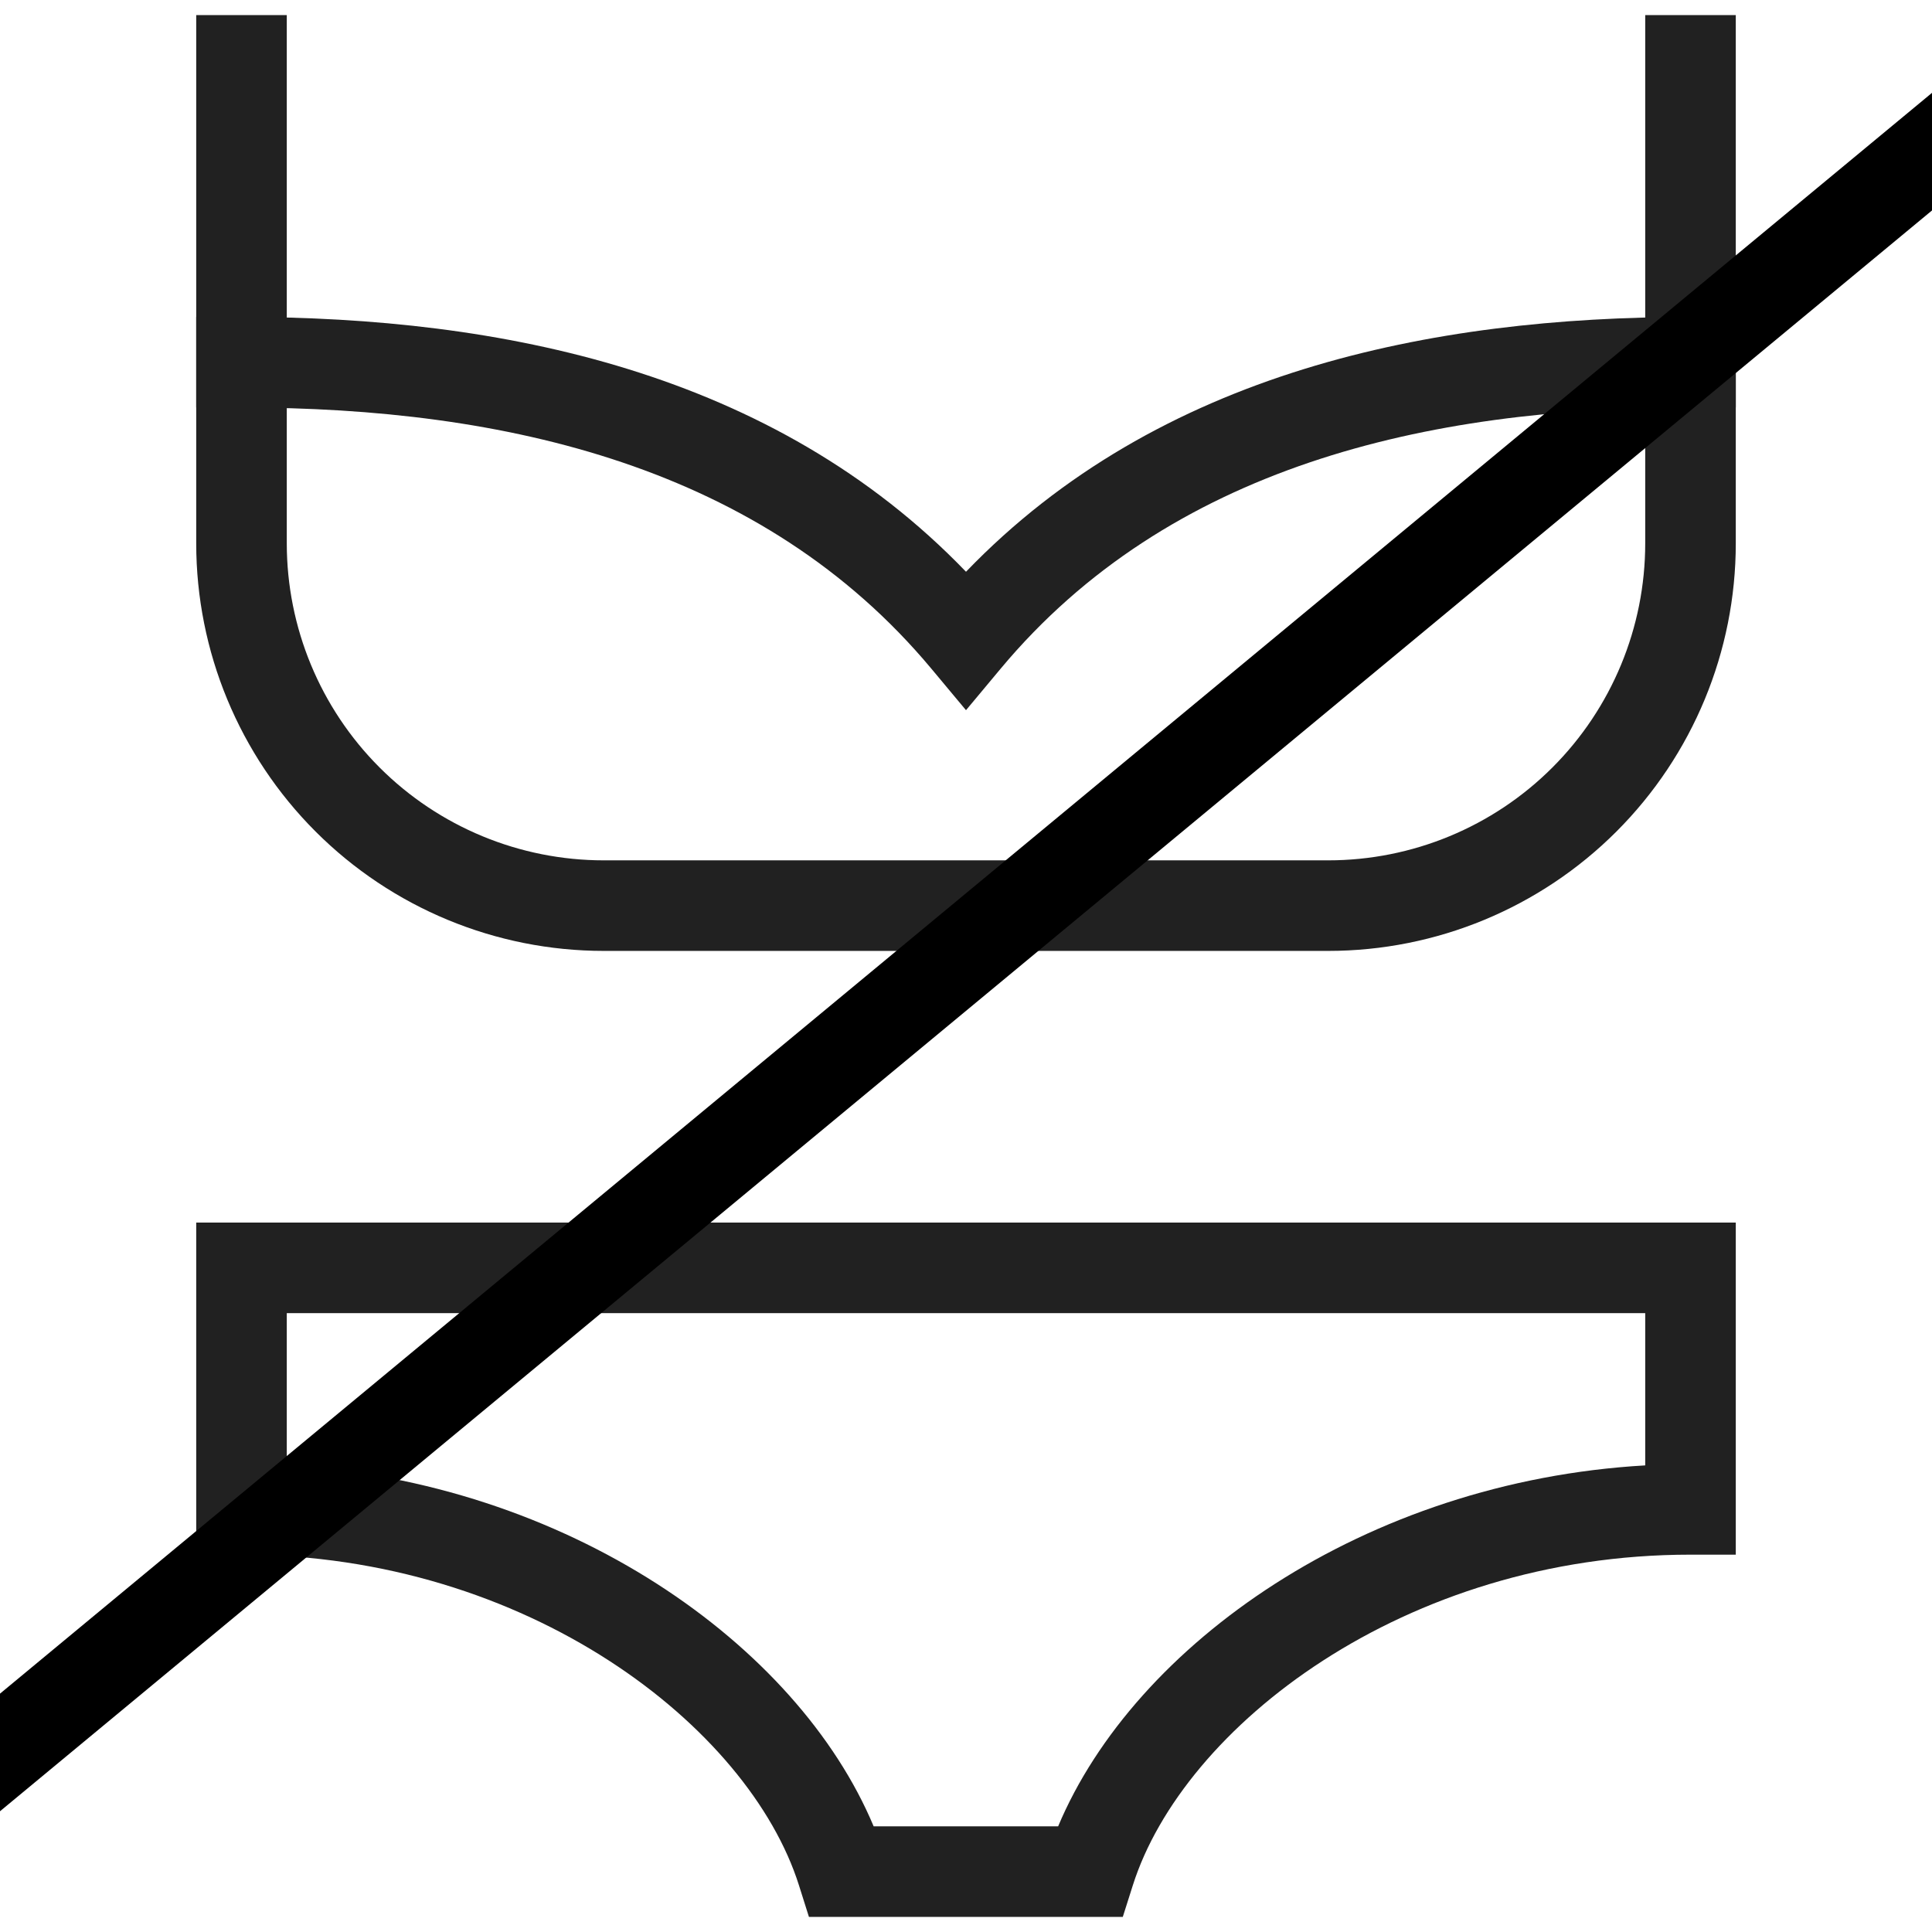
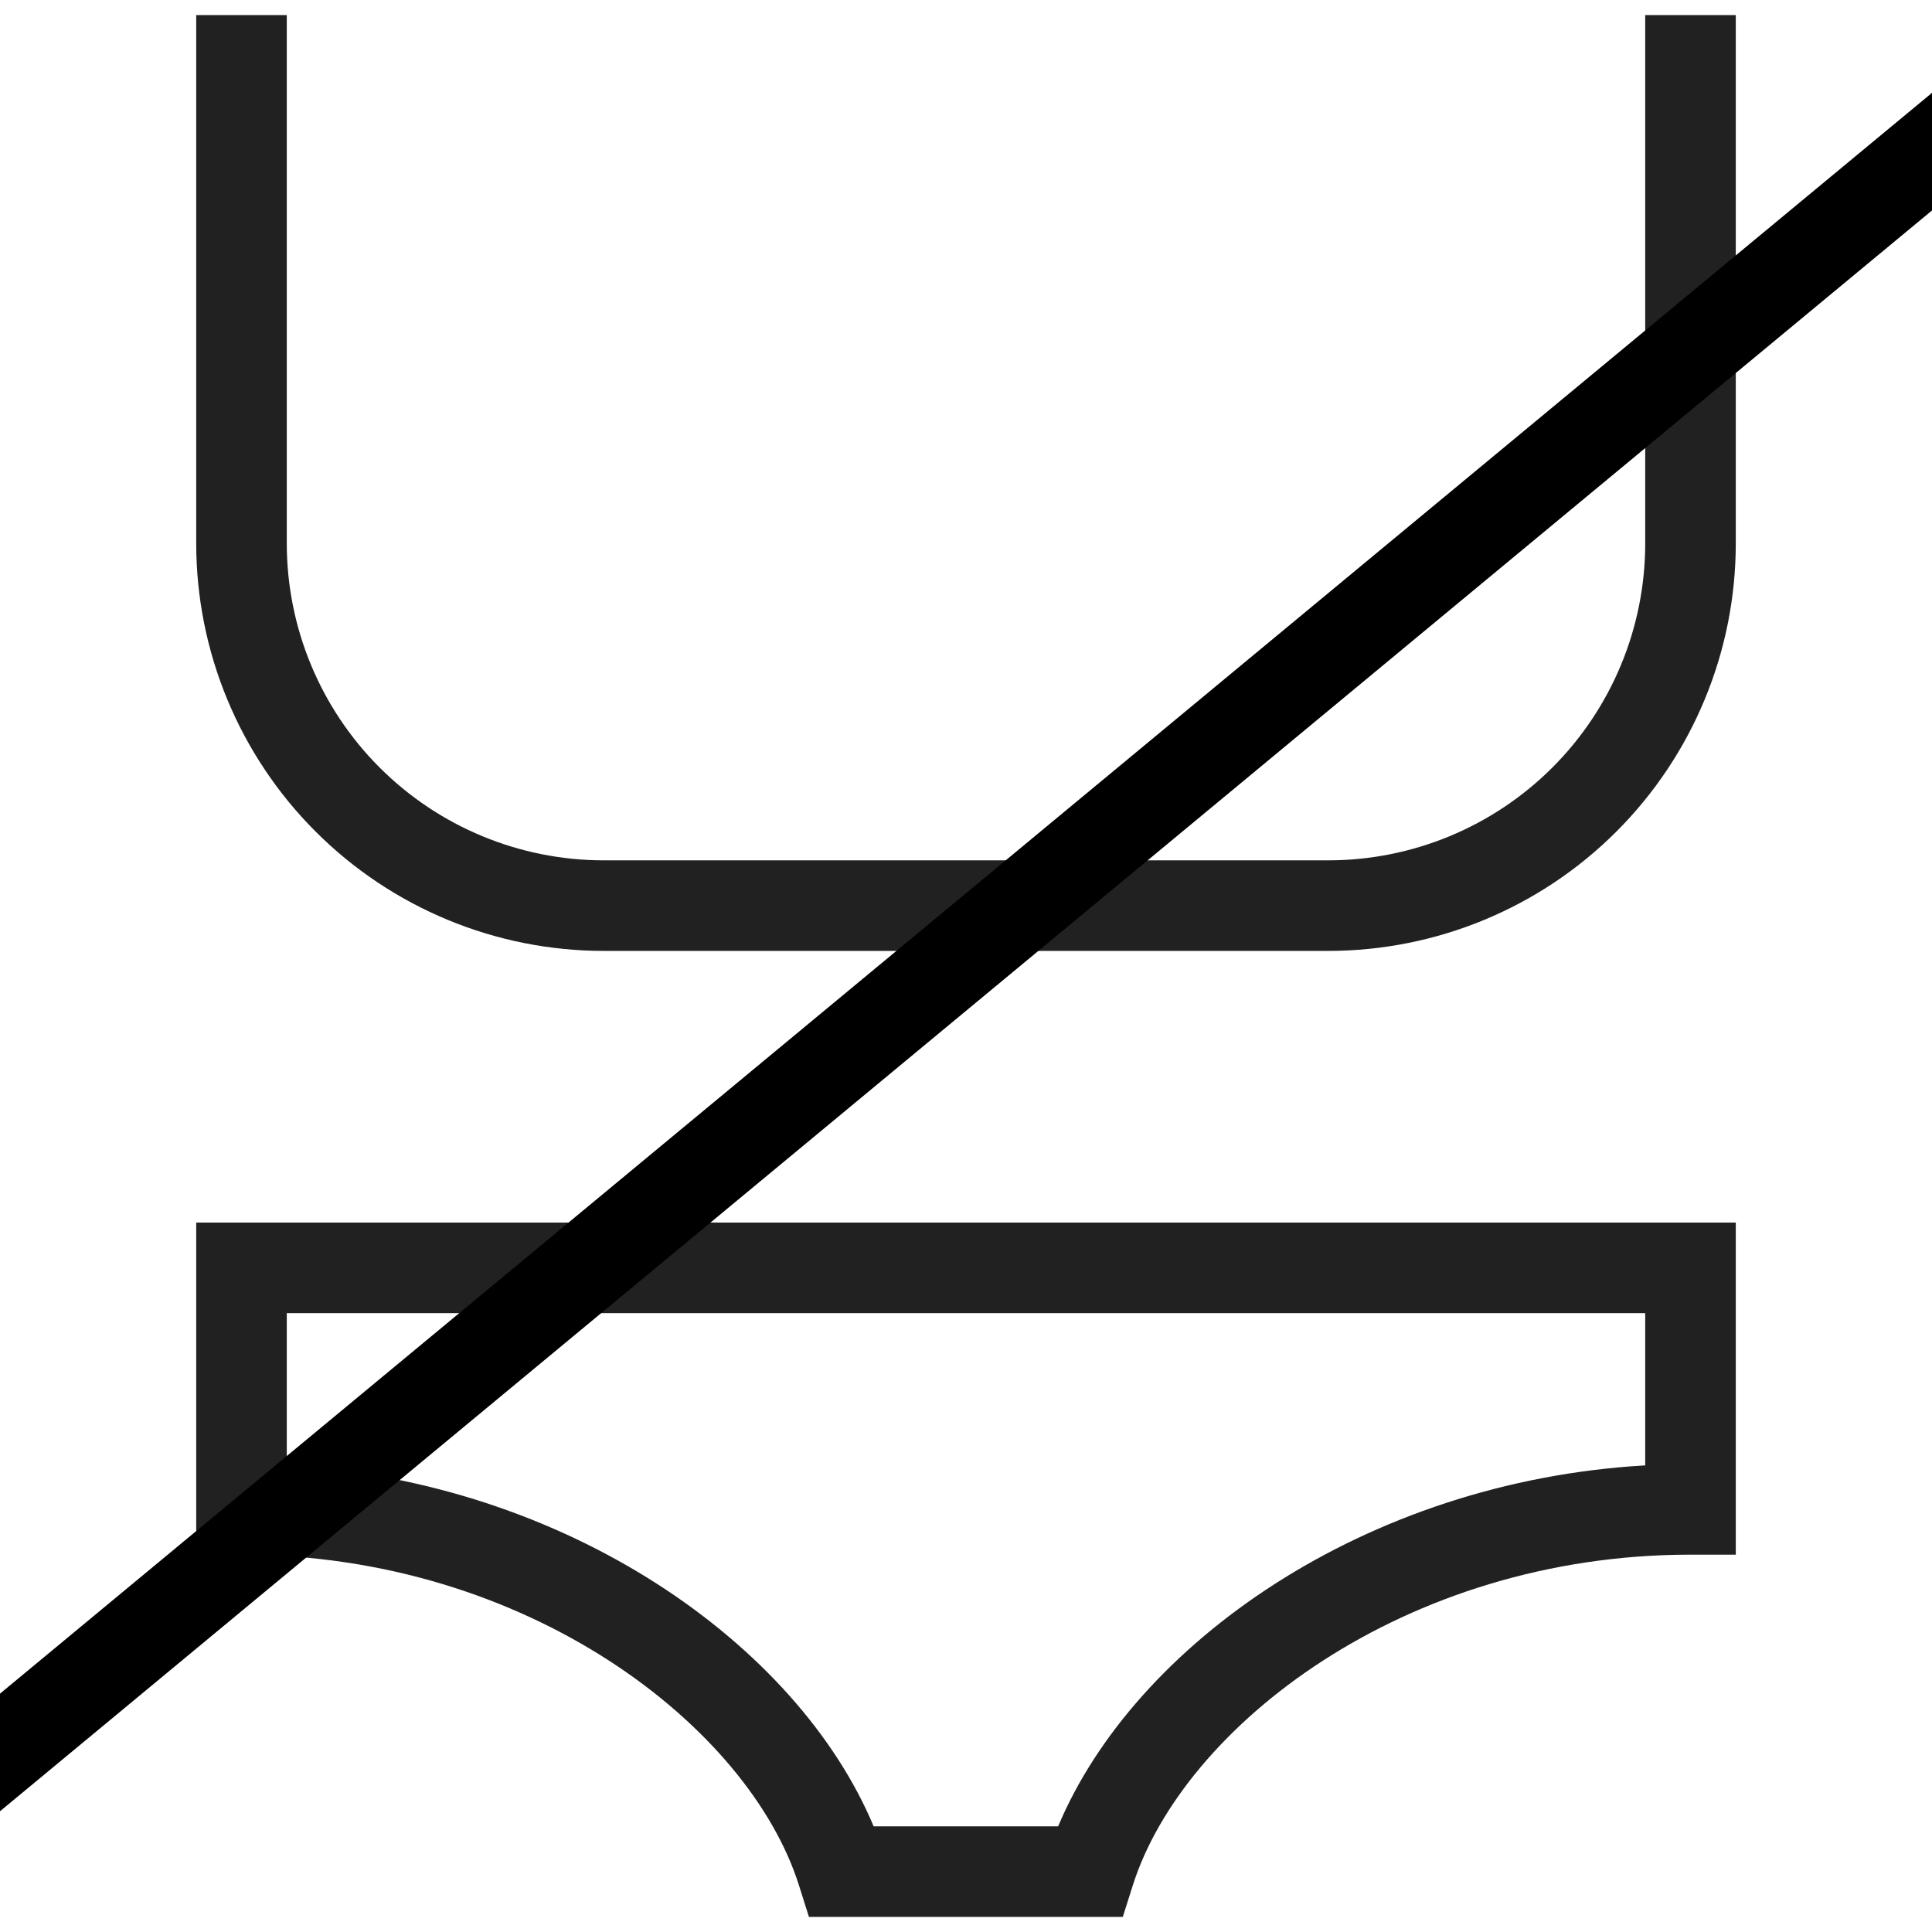
<svg xmlns="http://www.w3.org/2000/svg" width="64" height="64" viewBox="0 0 64 64" fill="none">
  <g clip-path="url(#clip0_21269_3203)">
    <path fill-rule="evenodd" clip-rule="evenodd" d="M9.5 0.5V18C9.5 20.785 10.606 23.456 12.575 25.425C14.544 27.394 17.215 28.5 20 28.5H44C46.785 28.5 49.456 27.394 51.425 25.425C53.394 23.456 54.5 20.785 54.5 18V0.5H57.5V18C57.5 21.58 56.078 25.014 53.546 27.546C51.014 30.078 47.58 31.5 44 31.5H20C16.42 31.5 12.986 30.078 10.454 27.546C7.922 25.014 6.5 21.58 6.5 18V0.5H9.5Z" fill="#212121" />
-     <path fill-rule="evenodd" clip-rule="evenodd" d="M6.5 10.5H8C16.575 10.5 25.611 12.302 32 18.94C38.389 12.302 47.425 10.5 56 10.5H57.5V13.5H56C47.236 13.5 38.728 15.469 33.151 22.147L32 23.526L30.849 22.147C25.272 15.469 16.764 13.5 8 13.5H6.5V10.5Z" fill="#212121" />
    <path fill-rule="evenodd" clip-rule="evenodd" d="M6.5 40.5H57.5V51.5H56C46.502 51.5 39.19 57.21 37.526 62.454L37.194 63.5H26.797L26.466 62.452C24.809 57.21 17.499 51.5 8 51.5H6.5V40.5ZM9.5 43.5V48.543C18.785 49.075 26.418 54.475 28.941 60.5H35.052C37.581 54.476 45.214 49.075 54.5 48.543V43.5H9.5Z" fill="#212121" />
    <path fill-rule="evenodd" clip-rule="evenodd" d="M70 2L-8.82149e-06 60L-1.914 57.69L68.086 -0.31L70 2Z" fill="black" />
  </g>
  <defs>
    <clipPath id="clip0_21269_3203">
      <rect width="64" height="64" fill="white" />
    </clipPath>
  </defs>
</svg>